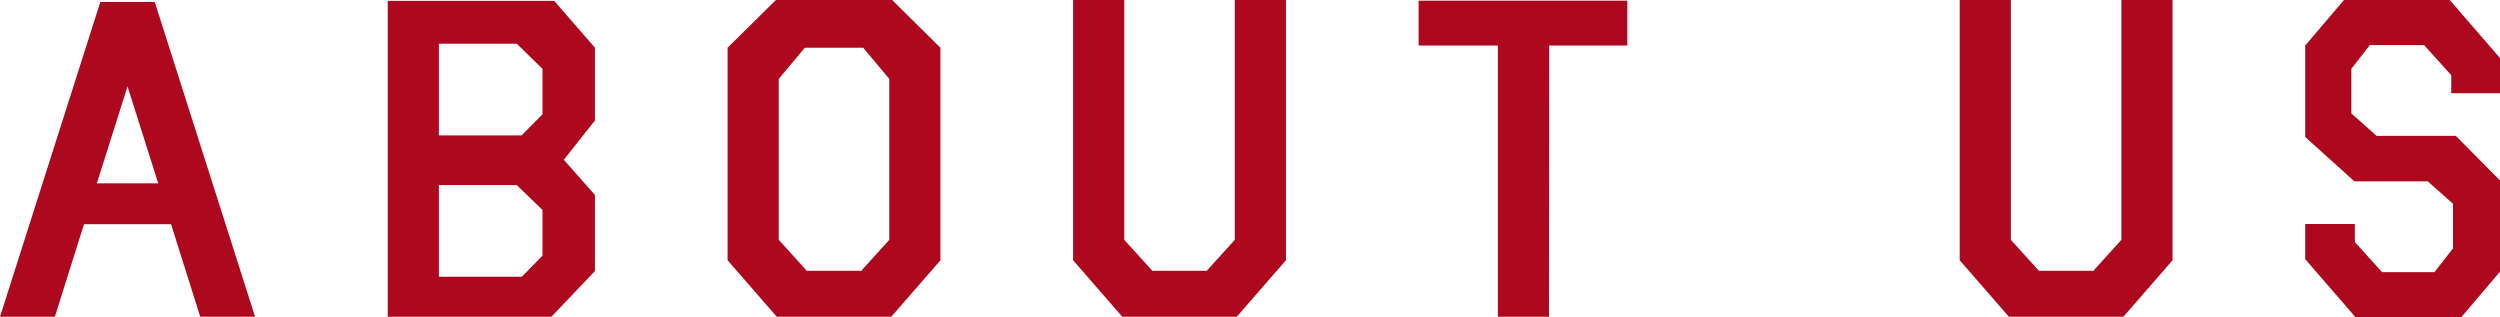
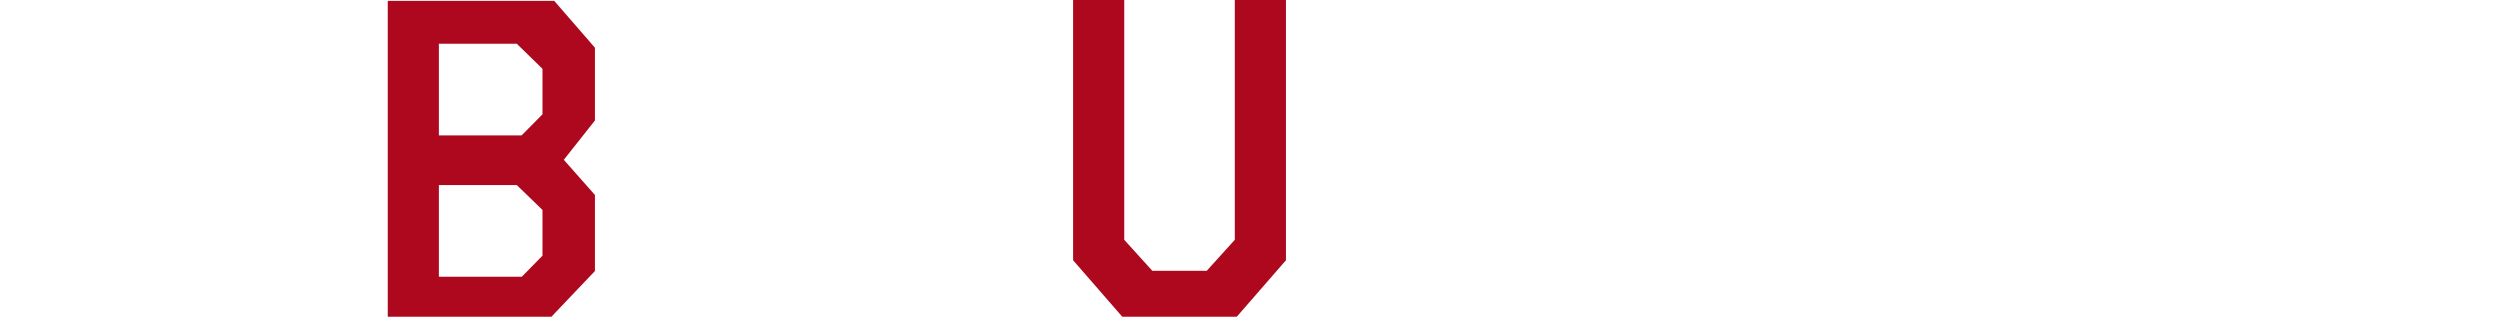
<svg xmlns="http://www.w3.org/2000/svg" id="b" viewBox="0 0 269.231 34.159">
  <defs>
    <style>.d{fill:#ad081d;}</style>
  </defs>
  <g id="c">
    <g>
-       <path class="d" d="M9.047,24.146l-3.141,9.966H0L10.805,.214h5.859l10.805,33.897h-5.906l-3.141-9.966H9.047Zm7.992-4.402l-3.305-10.439-3.305,10.439h6.609Z" />
      <path class="d" d="M59.687,.095l4.383,5.043v7.835l-3.352,4.237,3.352,3.787v8.19l-4.688,4.924h-17.625V.095h17.93Zm-3.516,14.487l2.25-2.272V7.41l-2.766-2.699h-8.391V14.582h8.906Zm.023,15.222l2.227-2.272v-4.924l-2.766-2.675h-8.391v9.871h8.93Z" />
-       <path class="d" d="M83.653,34.111l-5.297-6.083V5.138l5.203-5.138h12.516l5.203,5.138V28.028l-5.297,6.083h-12.328Zm3.023-28.974l-2.812,3.361V25.826l3.023,3.338h5.859l3.023-3.338V8.499l-2.812-3.361h-6.281Z" />
      <path class="d" d="M132.979,0h5.508V28.028l-5.297,6.083h-12.328l-5.297-6.083V0h5.508V25.826l3.023,3.338h5.859l3.023-3.338V0Z" />
-       <path class="d" d="M175.251,.071V4.9h-8.414l-.023,29.211h-5.508V4.9h-8.531V.071h22.477Z" />
-       <path class="d" d="M228.46,0h5.508V28.028l-5.297,6.083h-12.328l-5.297-6.083V0h5.508V25.826l3.023,3.338h5.859l3.023-3.338V0Z" />
-       <path class="d" d="M269.231,29.259l-4.172,4.9h-11.391l-5.414-6.25v-3.787h5.344v1.941l2.93,3.243h5.648l1.992-2.557v-4.806l-2.719-2.415h-7.898l-4.992-4.497-.141-.143-.164-.142V4.9l4.172-4.9h11.391l5.414,6.25v3.787h-5.25v-1.94l-2.93-3.243h-5.836l-1.992,2.557v4.805l2.719,2.415h8.531l4.453,4.497,.141,.143,.164,.142v9.848Z" />
    </g>
  </g>
</svg>